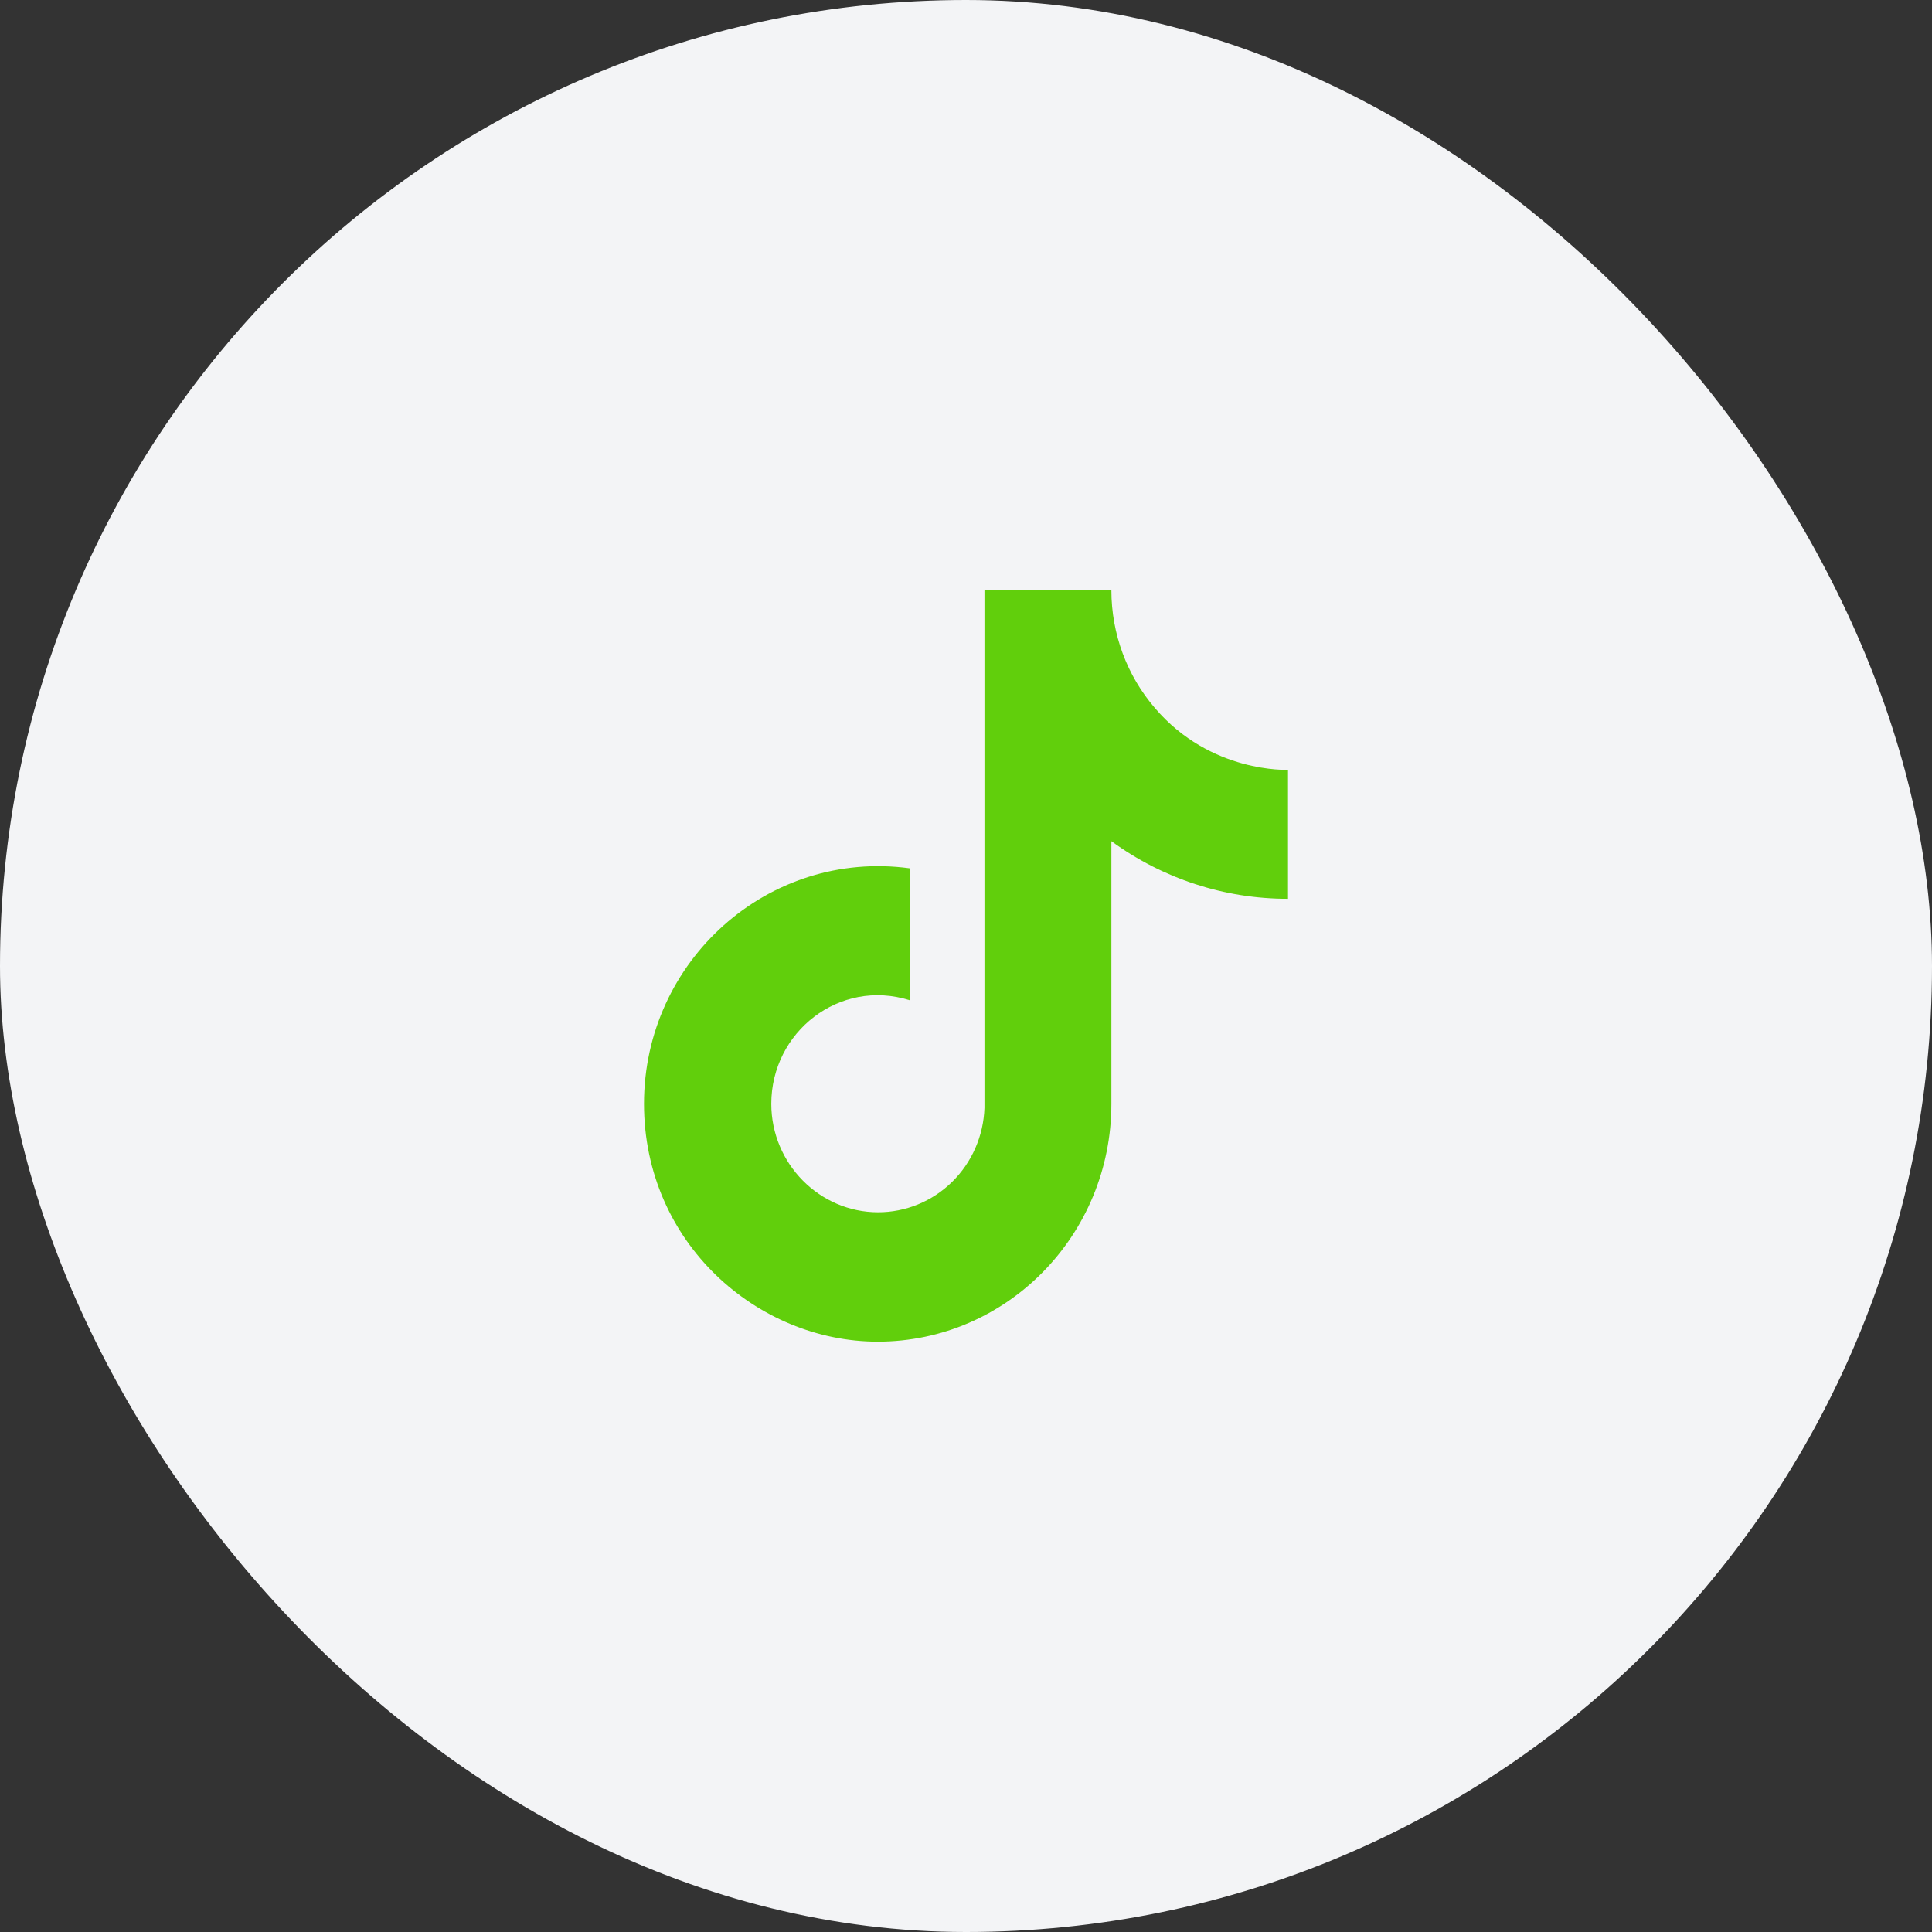
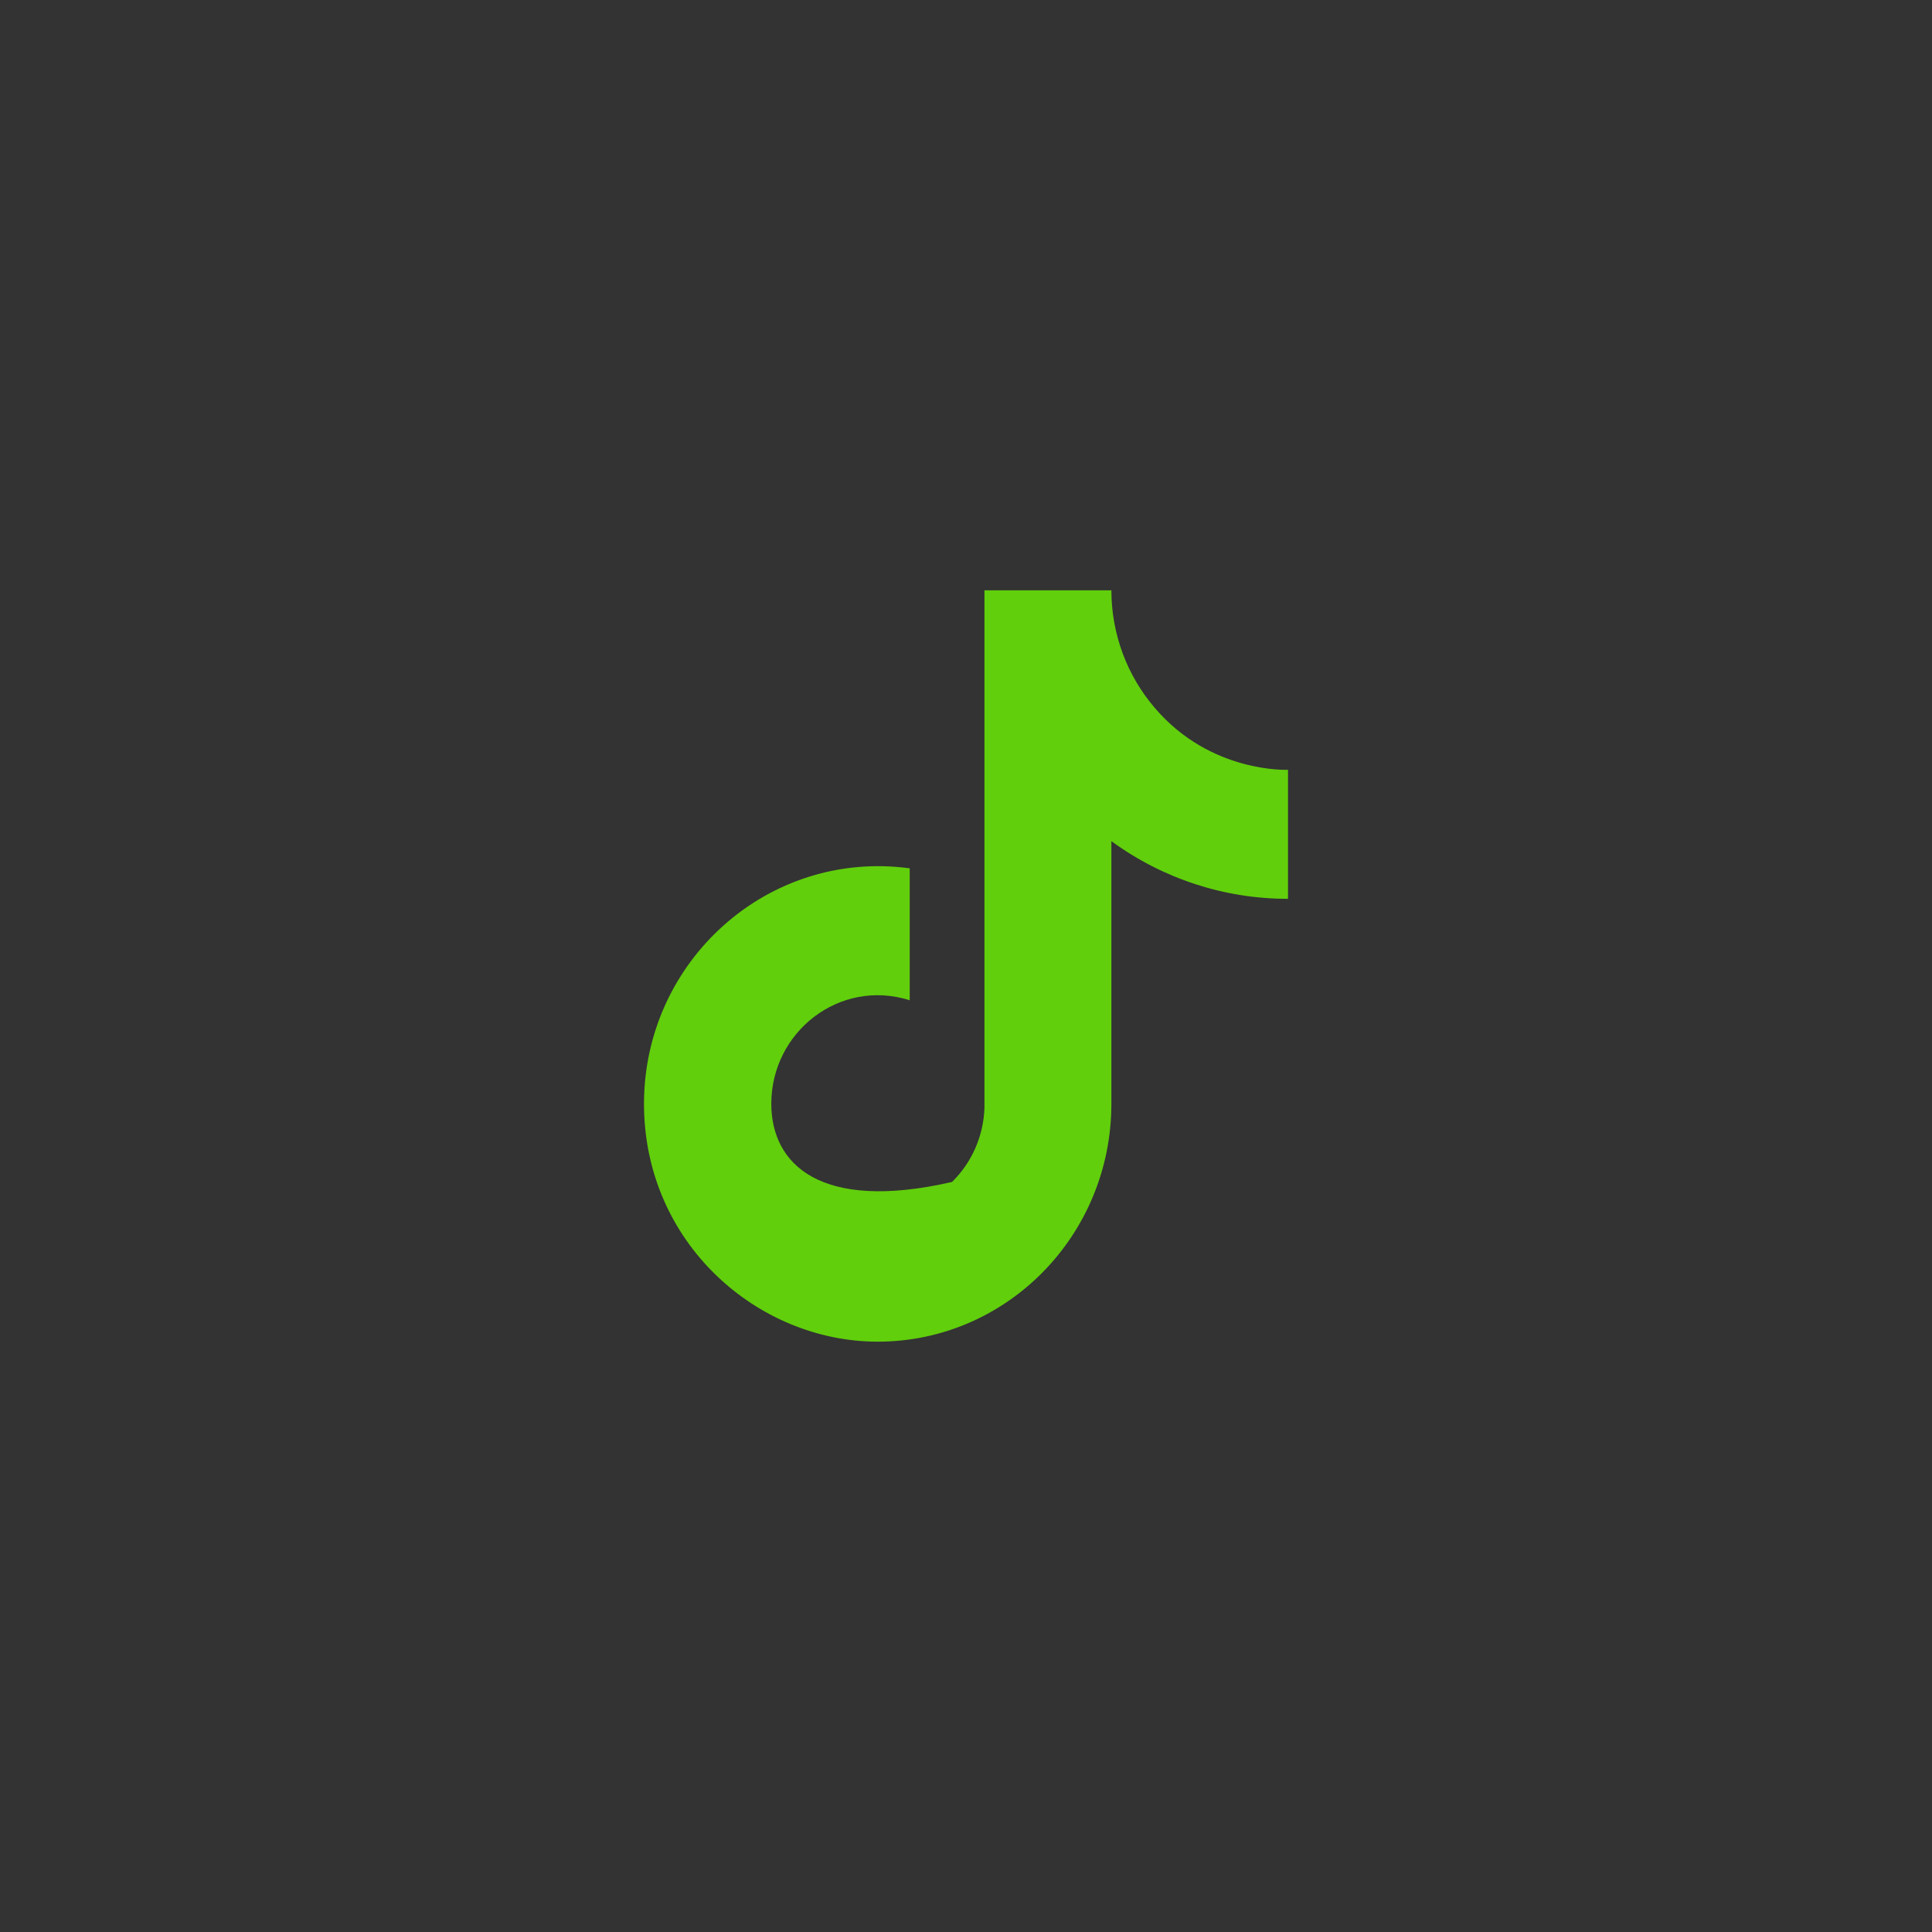
<svg xmlns="http://www.w3.org/2000/svg" width="36" height="36" viewBox="0 0 36 36" fill="none">
  <rect x="0" y="0" width="36" height="36" fill="#333333" stroke="none" />
-   <rect width="36" height="36" rx="18" fill="#F3F4F6" />
-   <path d="M21.52 13.193C20.997 12.586 20.709 11.807 20.709 11H18.344V20.644C18.326 21.166 18.11 21.661 17.74 22.024C17.37 22.387 16.876 22.589 16.362 22.589C15.275 22.589 14.372 21.687 14.372 20.567C14.372 19.229 15.643 18.226 16.951 18.638V16.18C14.311 15.822 12 17.907 12 20.567C12 23.157 14.112 25 16.355 25C18.758 25 20.709 23.017 20.709 20.567V15.674C21.668 16.374 22.819 16.75 24 16.748V14.344C24 14.344 22.561 14.414 21.52 13.193Z" fill="#61CF0C" />
+   <path d="M21.52 13.193C20.997 12.586 20.709 11.807 20.709 11H18.344V20.644C18.326 21.166 18.11 21.661 17.74 22.024C15.275 22.589 14.372 21.687 14.372 20.567C14.372 19.229 15.643 18.226 16.951 18.638V16.18C14.311 15.822 12 17.907 12 20.567C12 23.157 14.112 25 16.355 25C18.758 25 20.709 23.017 20.709 20.567V15.674C21.668 16.374 22.819 16.75 24 16.748V14.344C24 14.344 22.561 14.414 21.52 13.193Z" fill="#61CF0C" />
</svg>